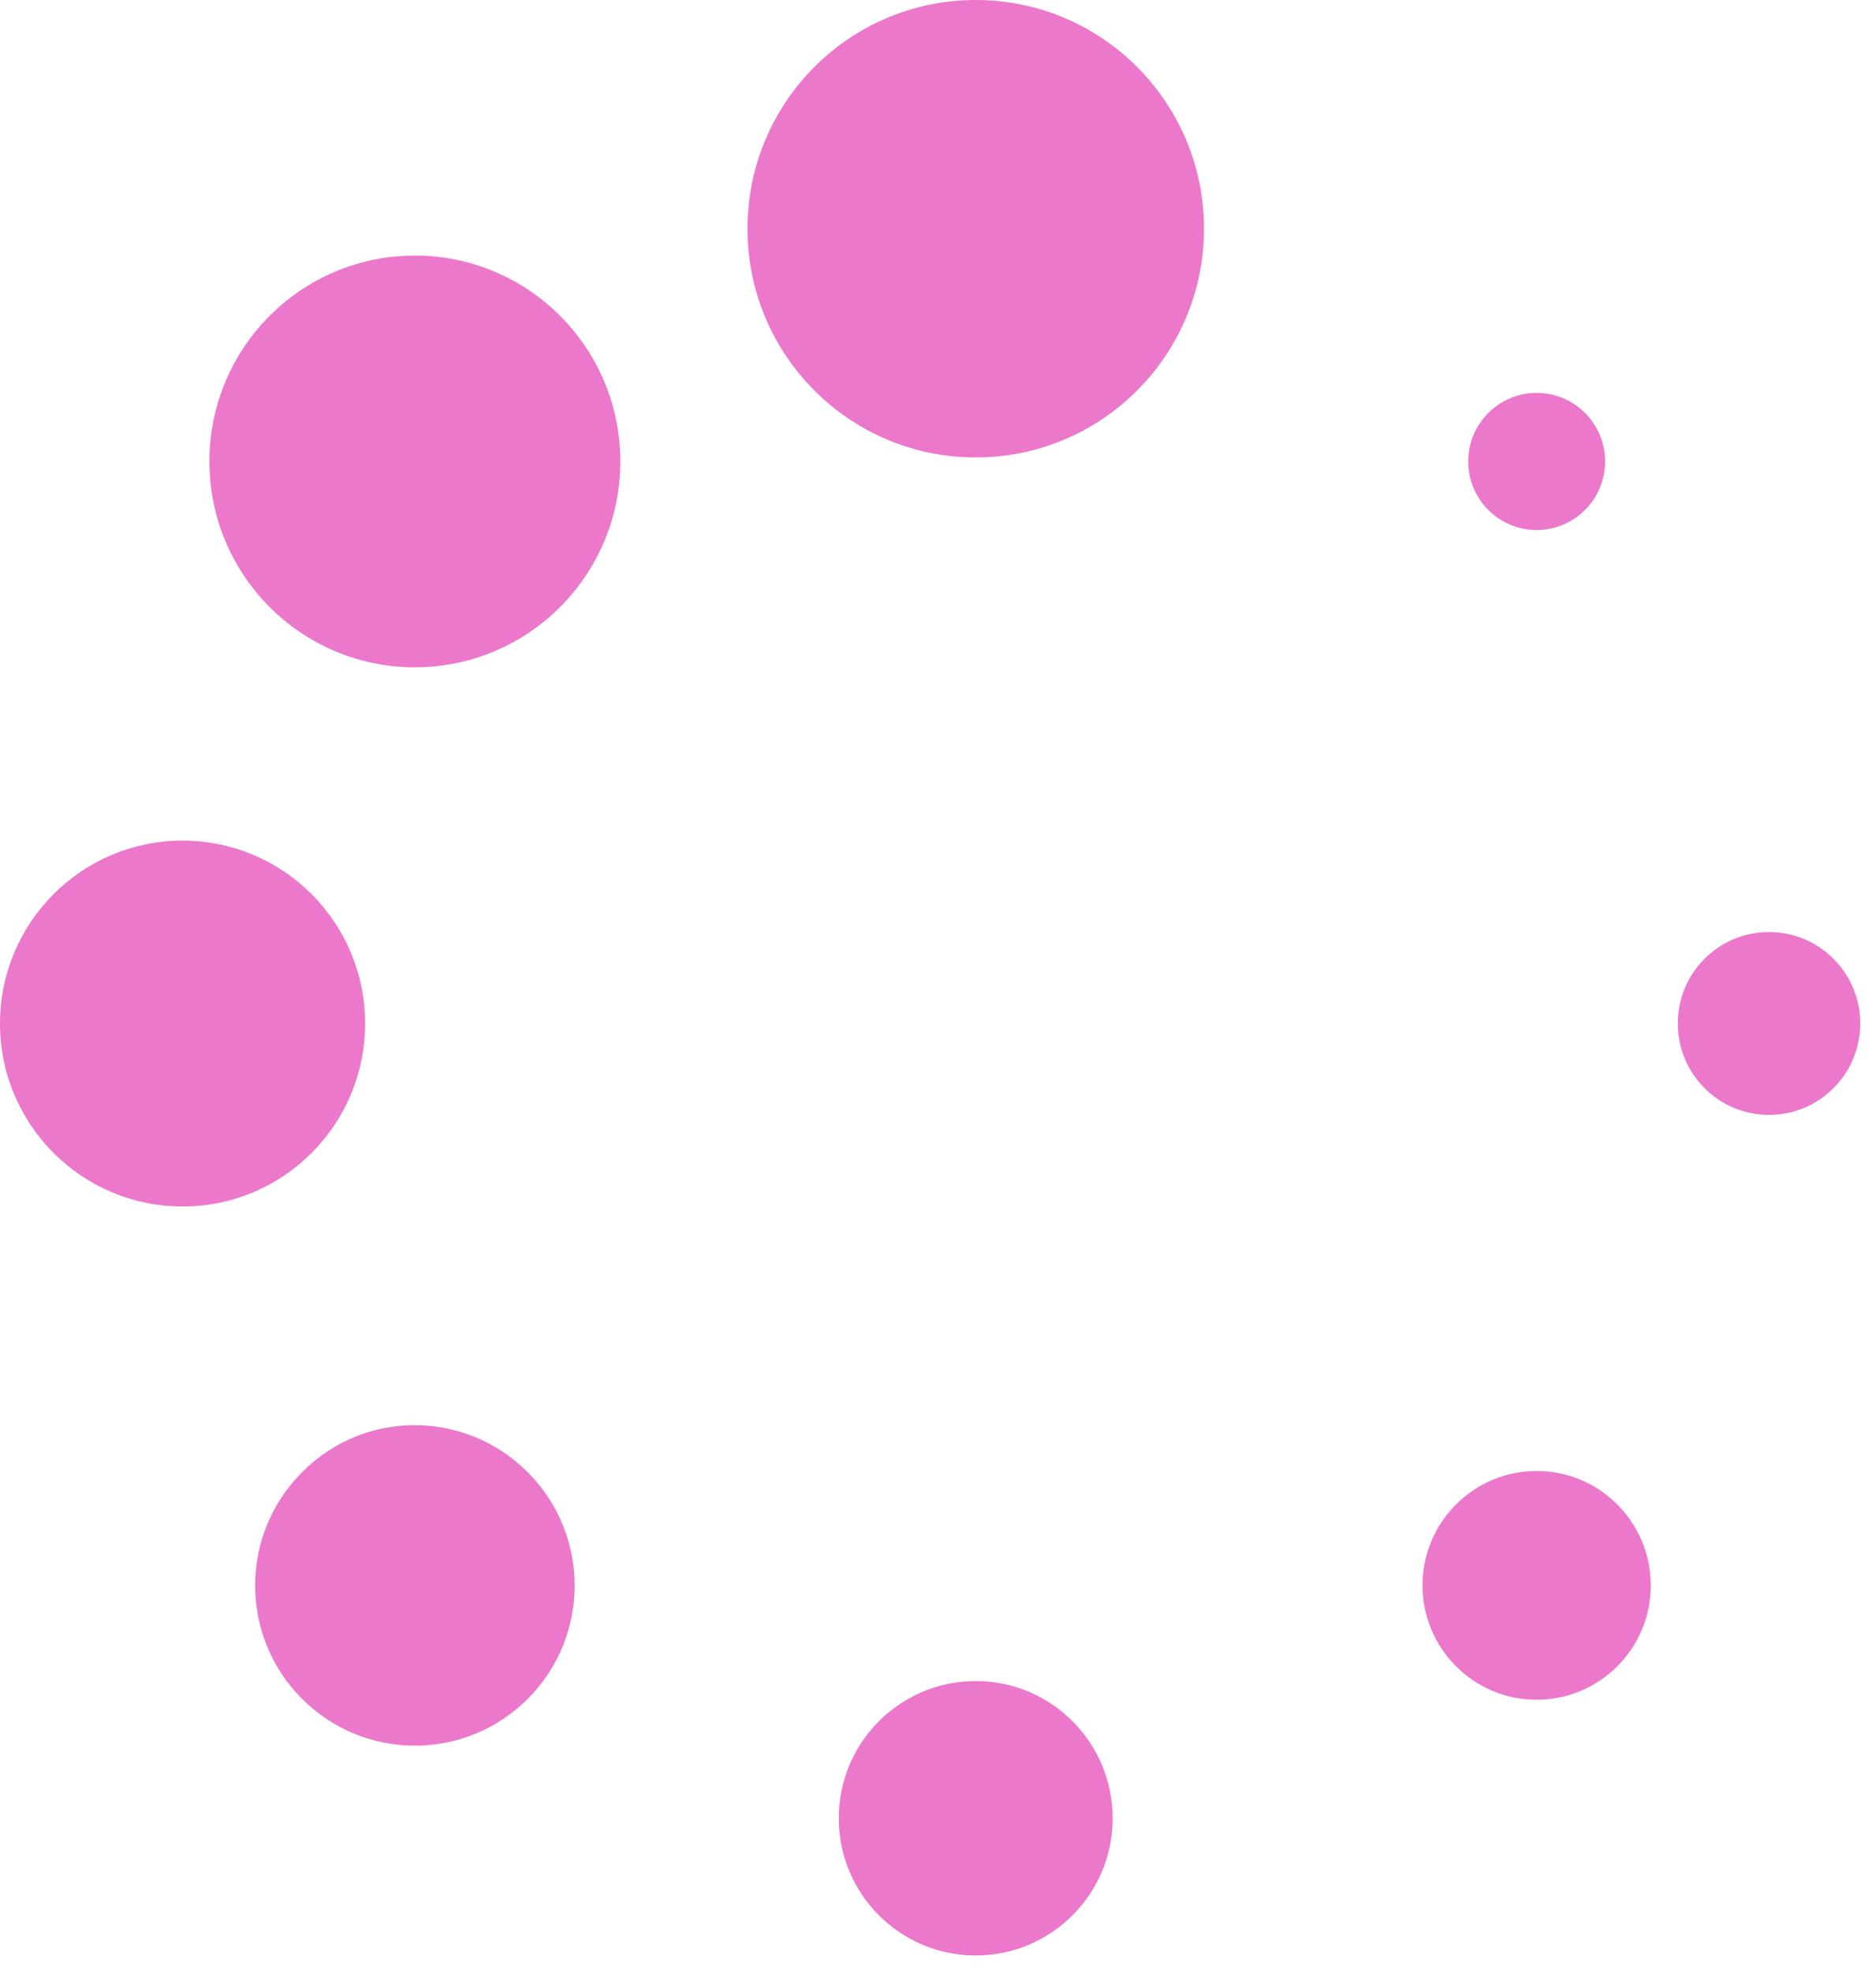
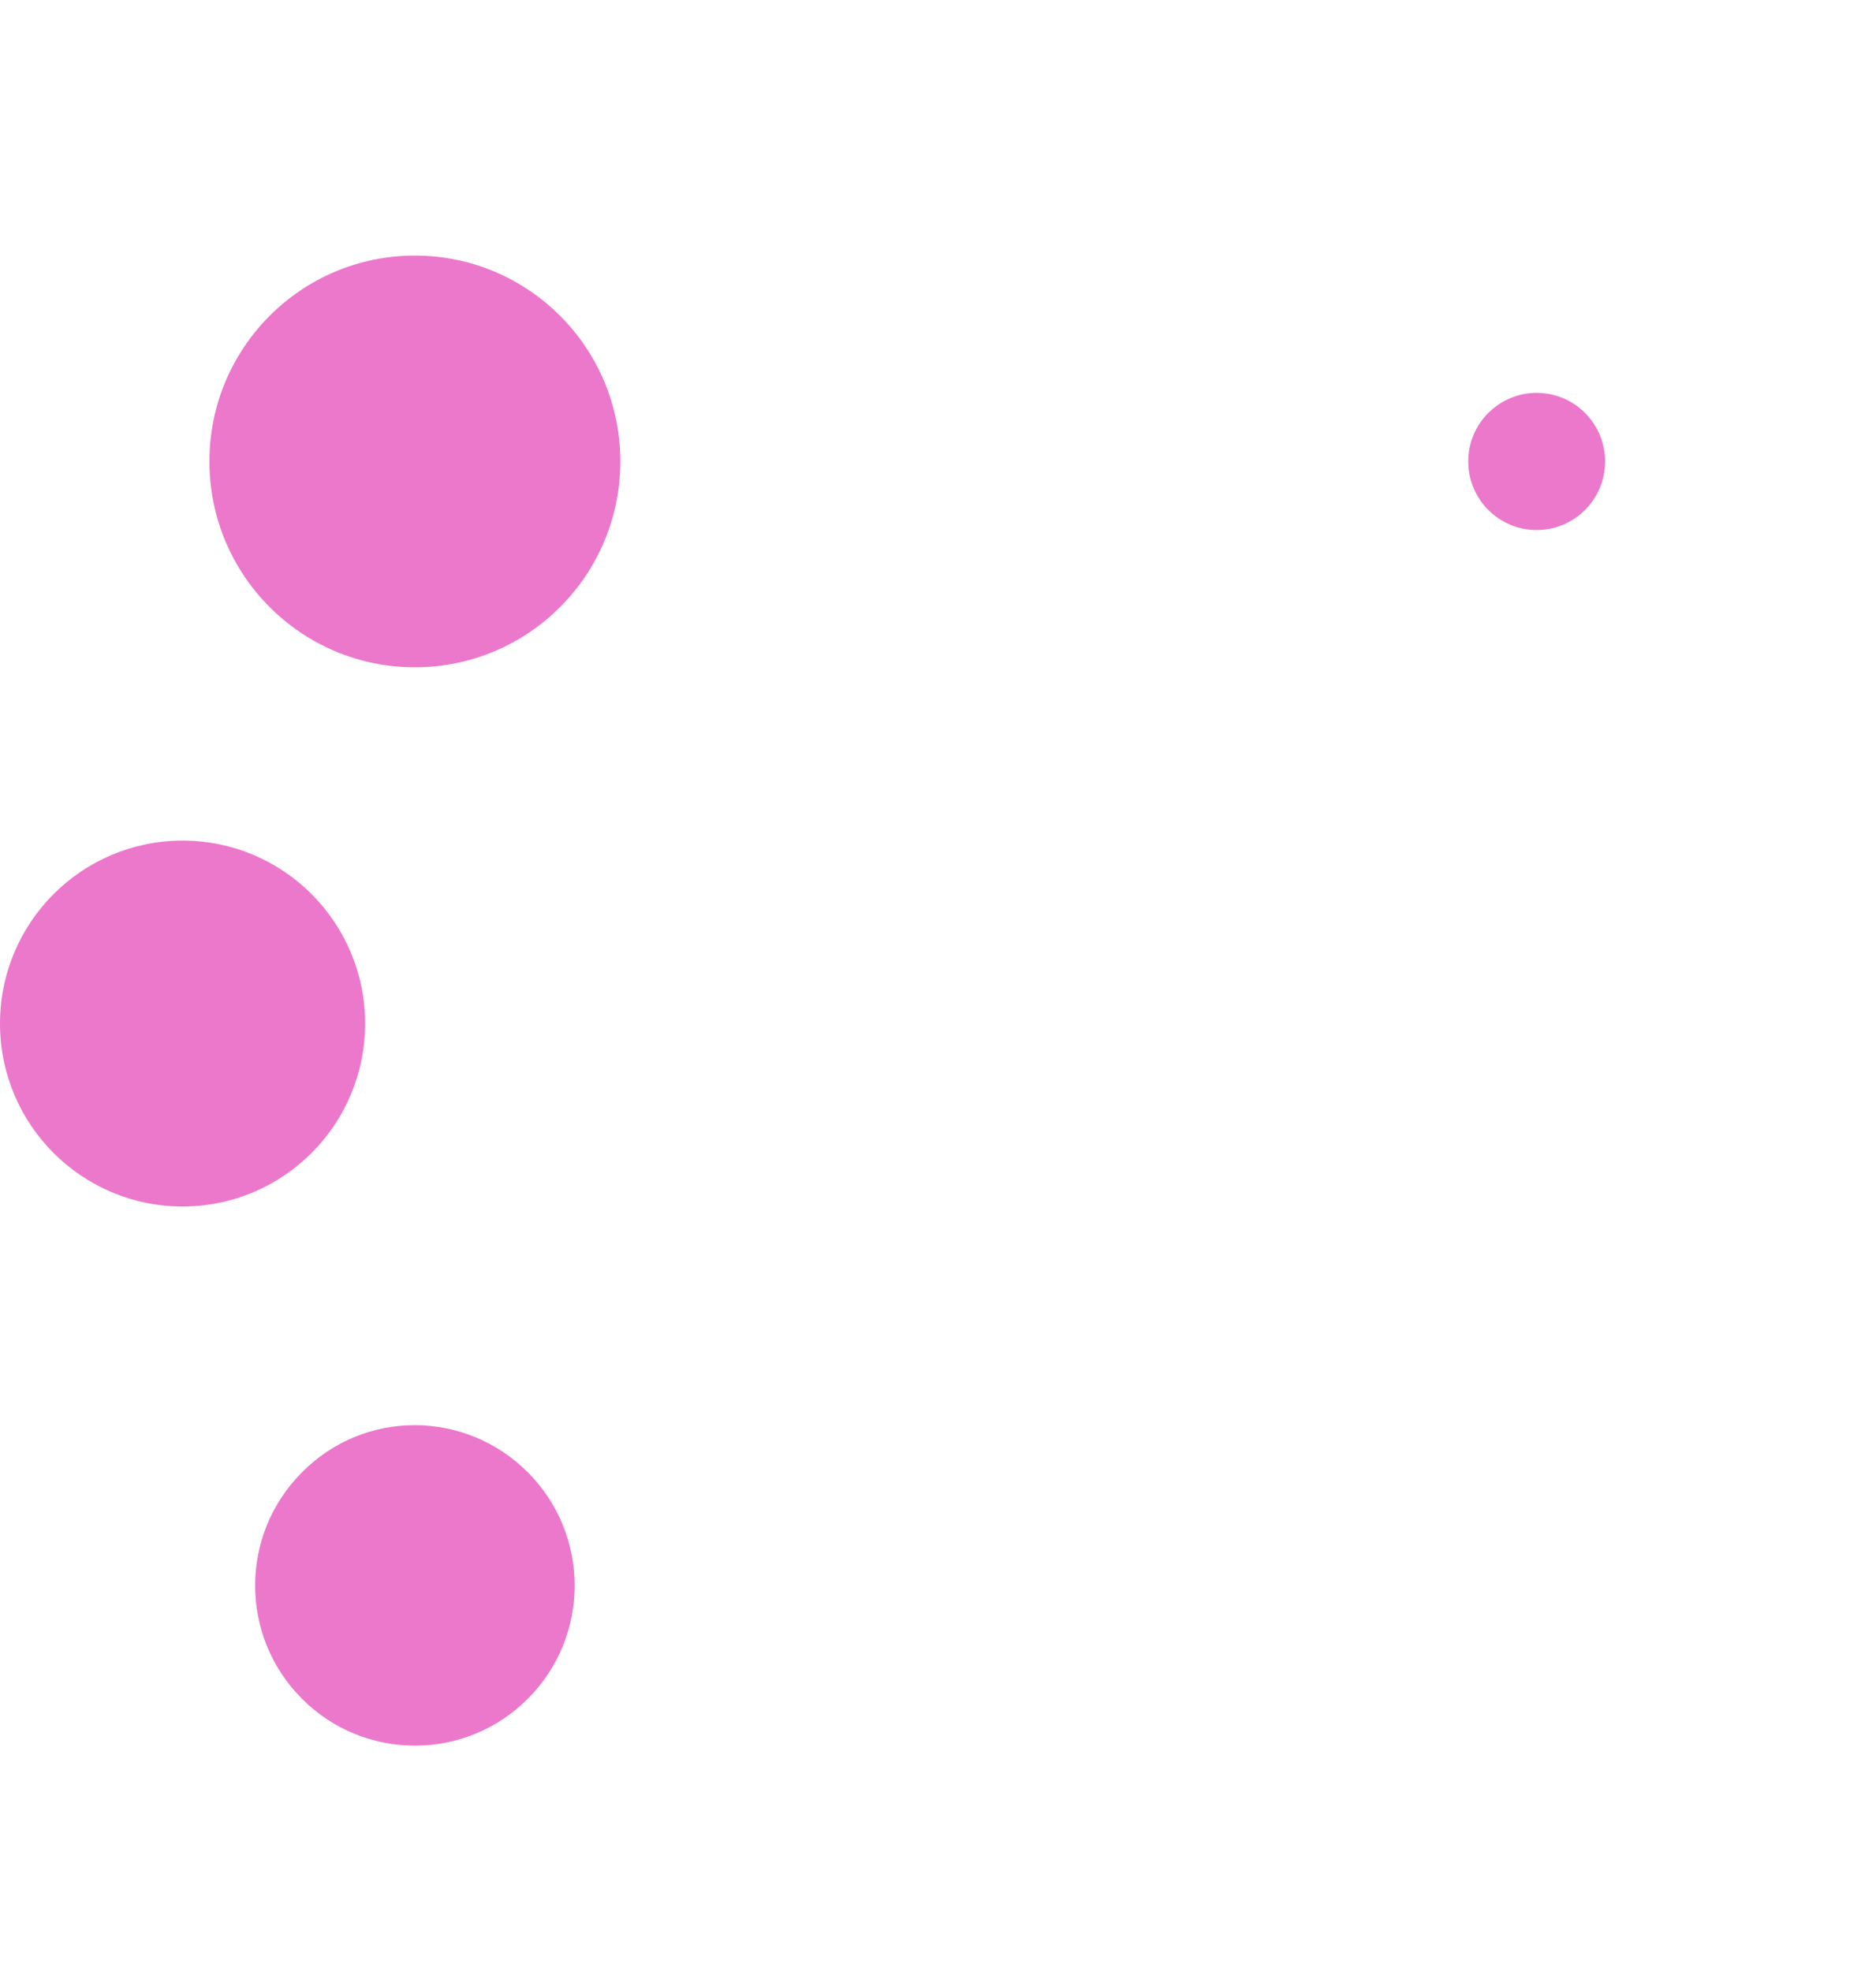
<svg xmlns="http://www.w3.org/2000/svg" width="59" height="62" viewBox="0 0 59 62" fill="none">
-   <path d="M30.687 14.389C34.652 14.389 37.866 11.168 37.866 7.194C37.866 3.221 34.652 0 30.687 0C26.722 0 23.508 3.221 23.508 7.194C23.508 11.168 26.722 14.389 30.687 14.389Z" fill="#EC78CC" />
-   <path d="M30.686 61.509C33.064 61.509 34.993 59.576 34.993 57.193C34.993 54.809 33.064 52.877 30.686 52.877C28.307 52.877 26.379 54.809 26.379 57.193C26.379 59.576 28.307 61.509 30.686 61.509Z" fill="#EC78CC" />
  <path d="M13.047 20.99C16.616 20.99 19.509 18.091 19.509 14.514C19.509 10.938 16.616 8.039 13.047 8.039C9.479 8.039 6.586 10.938 6.586 14.514C6.586 18.091 9.479 20.99 13.047 20.99Z" fill="#EC78CC" />
-   <path d="M48.328 53.465C50.31 53.465 51.917 51.854 51.917 49.868C51.917 47.881 50.31 46.27 48.328 46.27C46.345 46.27 44.738 47.881 44.738 49.868C44.738 51.854 46.345 53.465 48.328 53.465Z" fill="#EC78CC" />
  <path d="M5.742 37.95C8.913 37.95 11.483 35.373 11.483 32.196C11.483 29.018 8.913 26.441 5.742 26.441C2.571 26.441 0 29.018 0 32.196C0 35.373 2.571 37.95 5.742 37.95Z" fill="#EC78CC" />
-   <path d="M55.635 35.069C57.22 35.069 58.505 33.781 58.505 32.193C58.505 30.605 57.22 29.317 55.635 29.317C54.05 29.317 52.766 30.605 52.766 32.193C52.766 33.781 54.05 35.069 55.635 35.069Z" fill="#EC78CC" />
  <path d="M9.496 46.313C7.533 48.281 7.533 51.465 9.496 53.433C11.457 55.401 14.639 55.401 16.601 53.433C18.564 51.465 18.564 48.281 16.601 46.313C14.639 44.343 11.46 44.324 9.496 46.313Z" fill="#EC78CC" />
  <path d="M48.328 16.672C49.517 16.672 50.48 15.706 50.48 14.515C50.48 13.324 49.517 12.358 48.328 12.358C47.139 12.358 46.176 13.324 46.176 14.515C46.176 15.706 47.139 16.672 48.328 16.672Z" fill="#EC78CC" />
</svg>